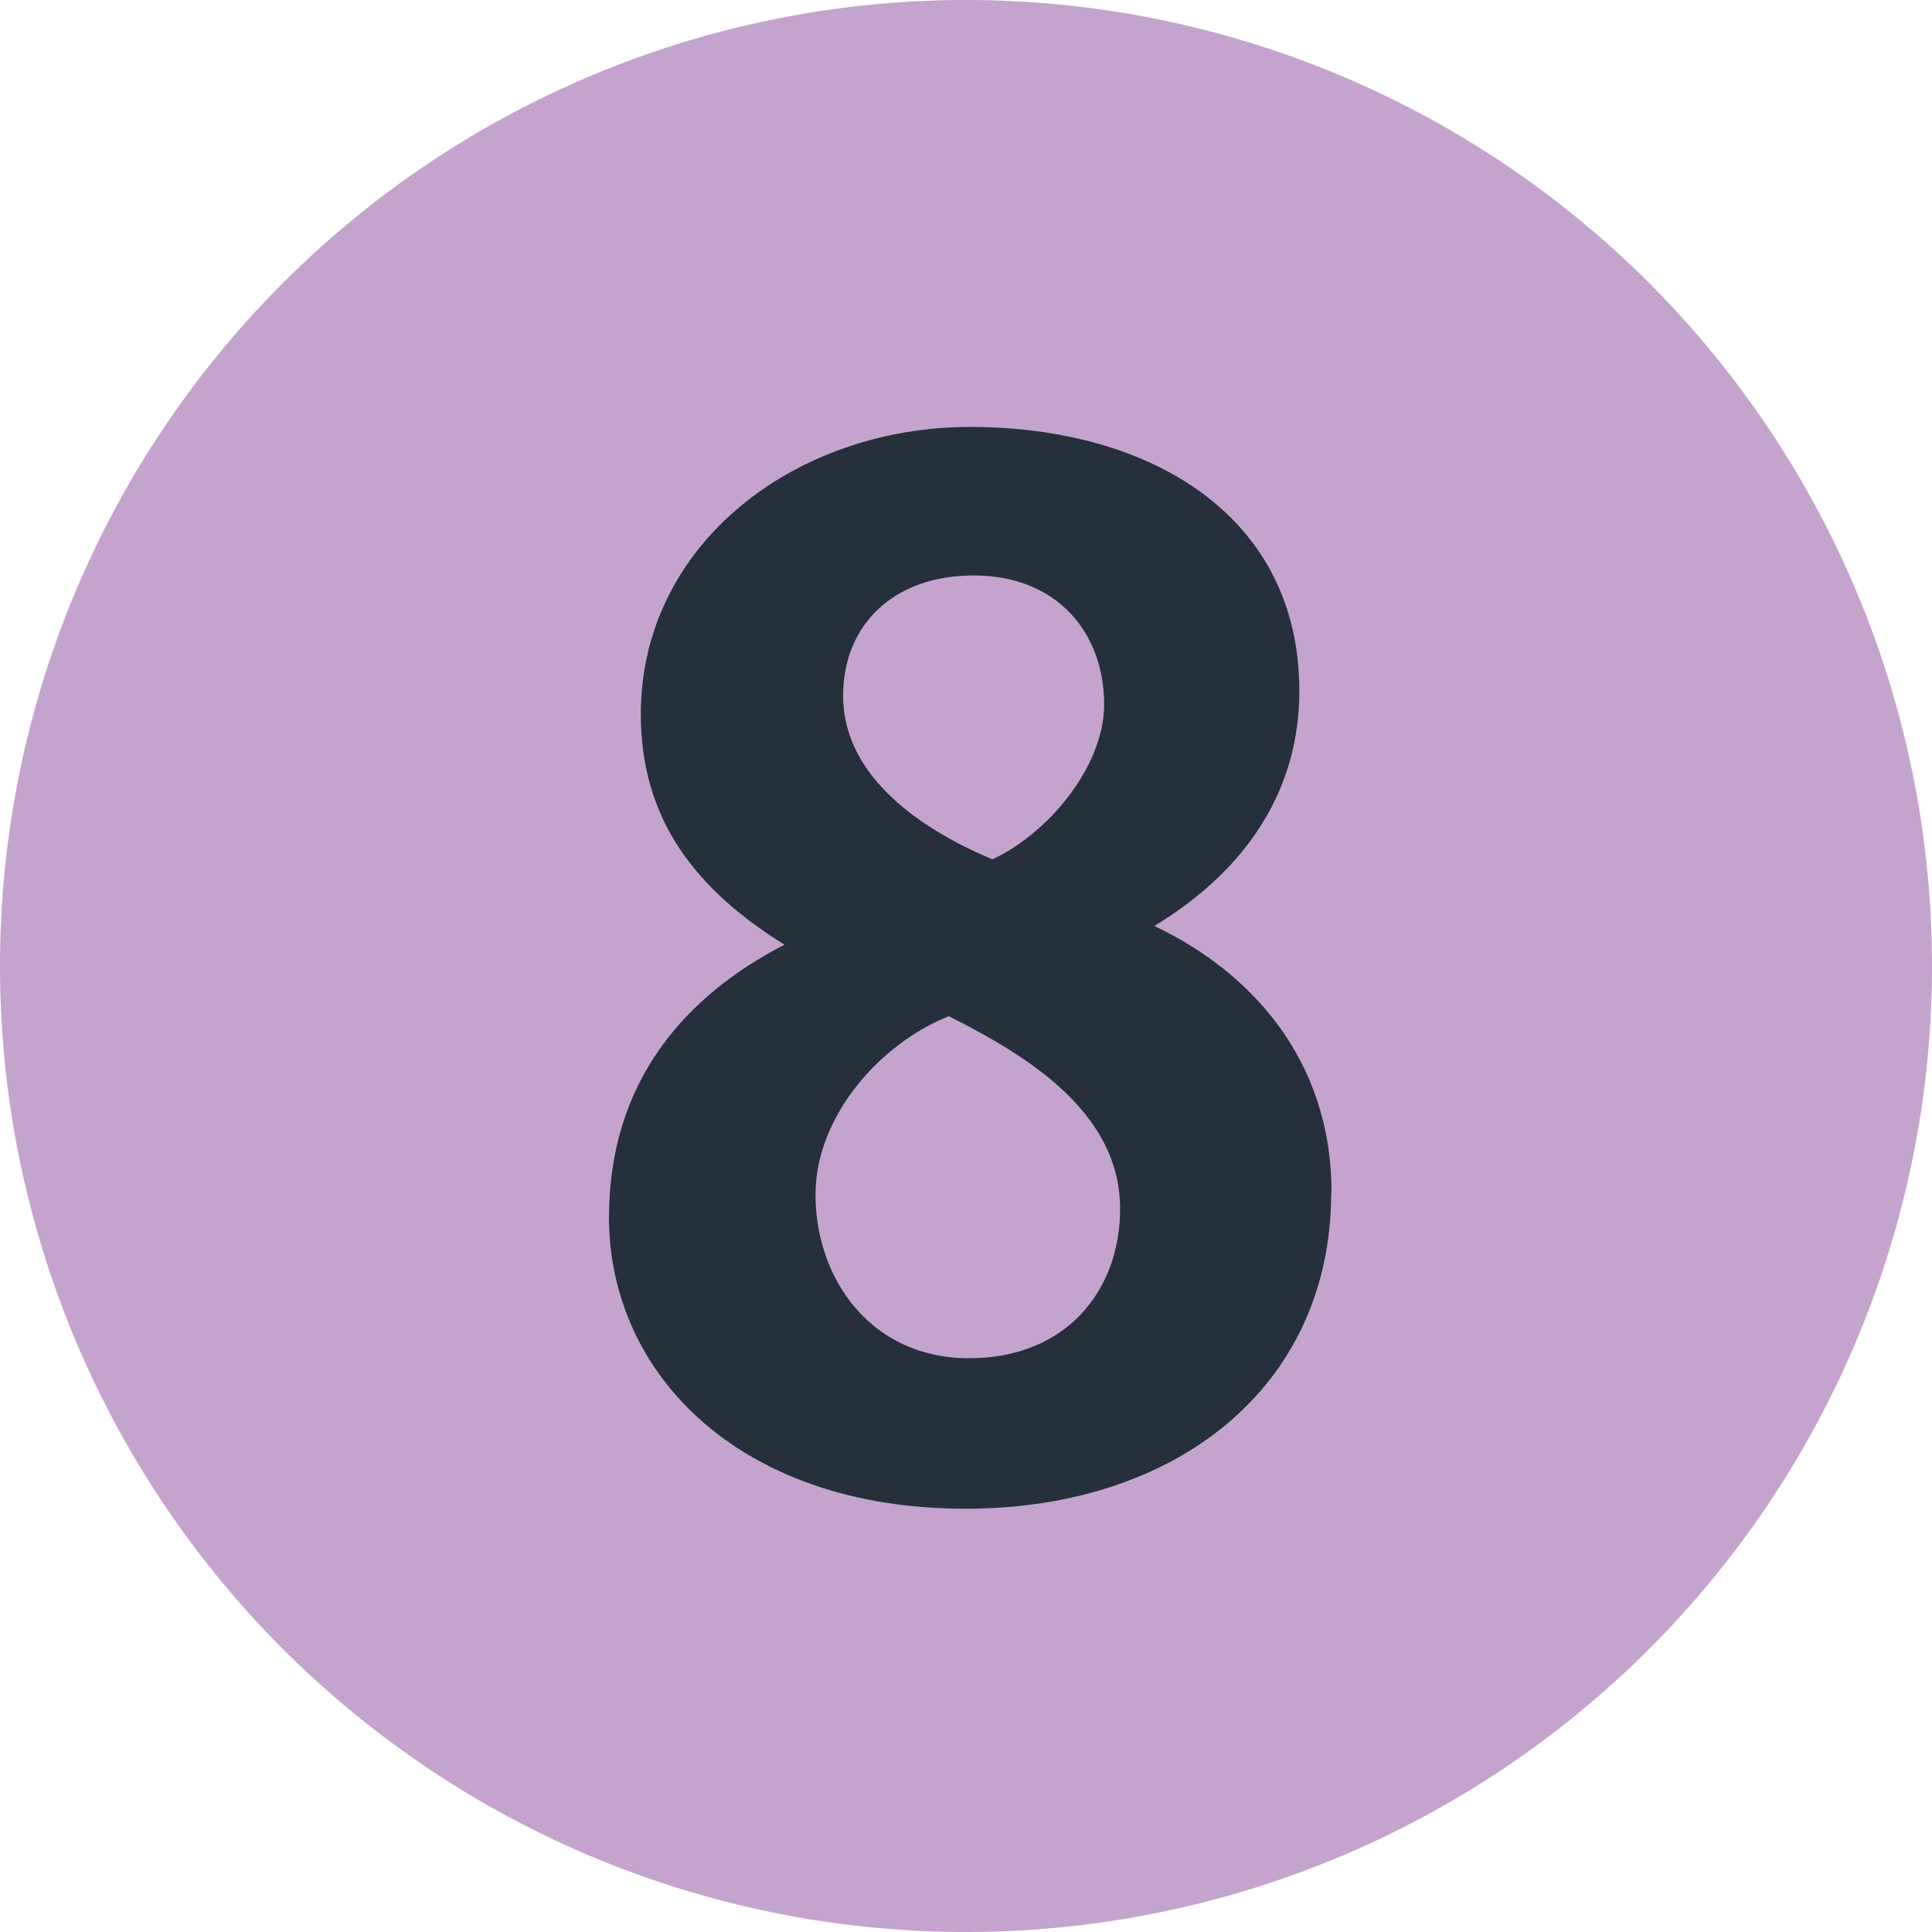
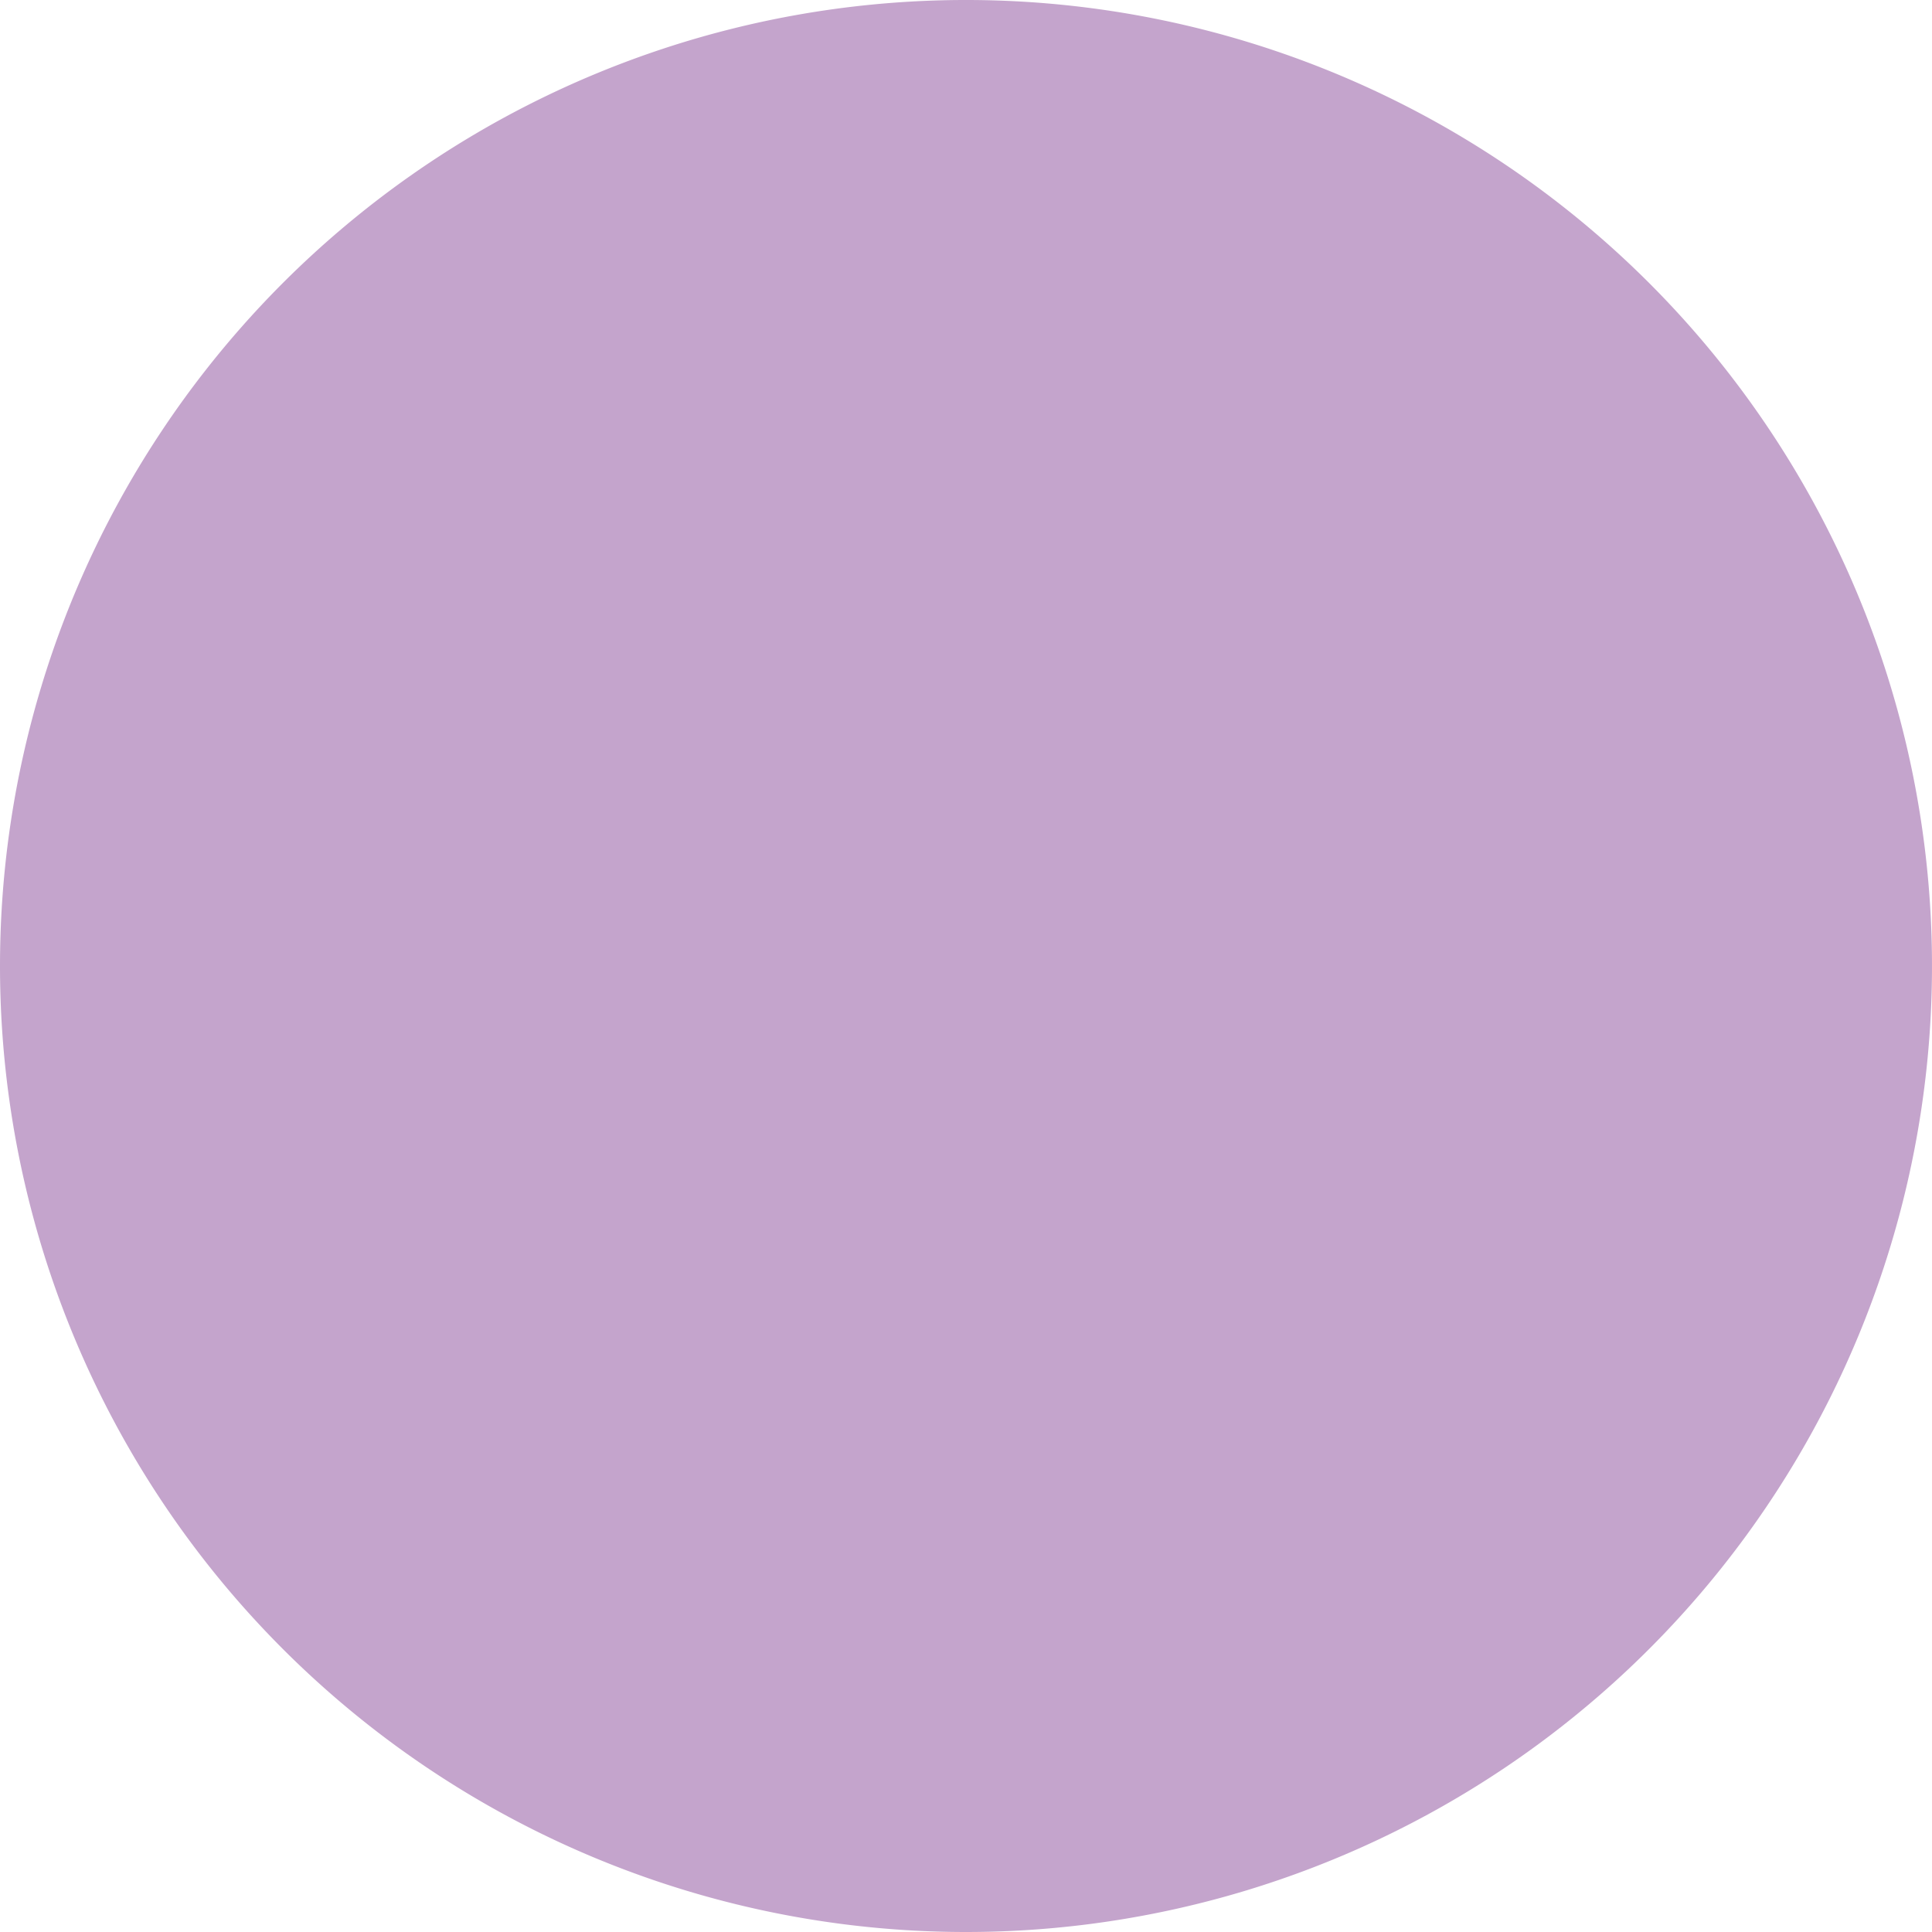
<svg xmlns="http://www.w3.org/2000/svg" viewBox="0 0 283.46 283.46">
  <defs>
    <style>.cls-1{fill:#c4a4cc;}.cls-2{fill:#25303b;fill-rule:evenodd;}</style>
  </defs>
  <g id="Layer_2" data-name="Layer 2">
    <g id="Layer_1-2" data-name="Layer 1">
      <path class="cls-1" d="M0,141.73A141.73,141.73,0,1,1,141.73,283.46,141.73,141.73,0,0,1,0,141.73" />
-       <path class="cls-2" d="M195.36,175c0-19.8-12.12-32.57-26-39.14,14.05-8.53,21.28-20.43,21.28-34.49,0-25.75-21.92-38.73-48.32-38.73-25.72,0-48.3,17.24-48.3,42.14,0,15.54,8.11,25.75,21.08,33.83-14.47,7.44-25.75,20-25.75,40,0,22.77,18.94,42.75,52.33,42.75,30.86,0,53.63-17.86,53.63-46.37M162,103.32c0,9.36-8.52,19.15-16.4,22.76-9.57-4-21.9-11.69-21.9-24,0-10.42,7.44-17.65,19.14-17.65,12.35,0,19.16,8.5,19.16,18.94m2.34,74c0,11.92-7.87,21.91-22.14,21.91-14.46,0-22.55-11.69-22.55-24,0-11.71,9.78-22.34,19.57-26.18,12.77,6.39,25.12,14.68,25.12,28.31" />
    </g>
  </g>
</svg>